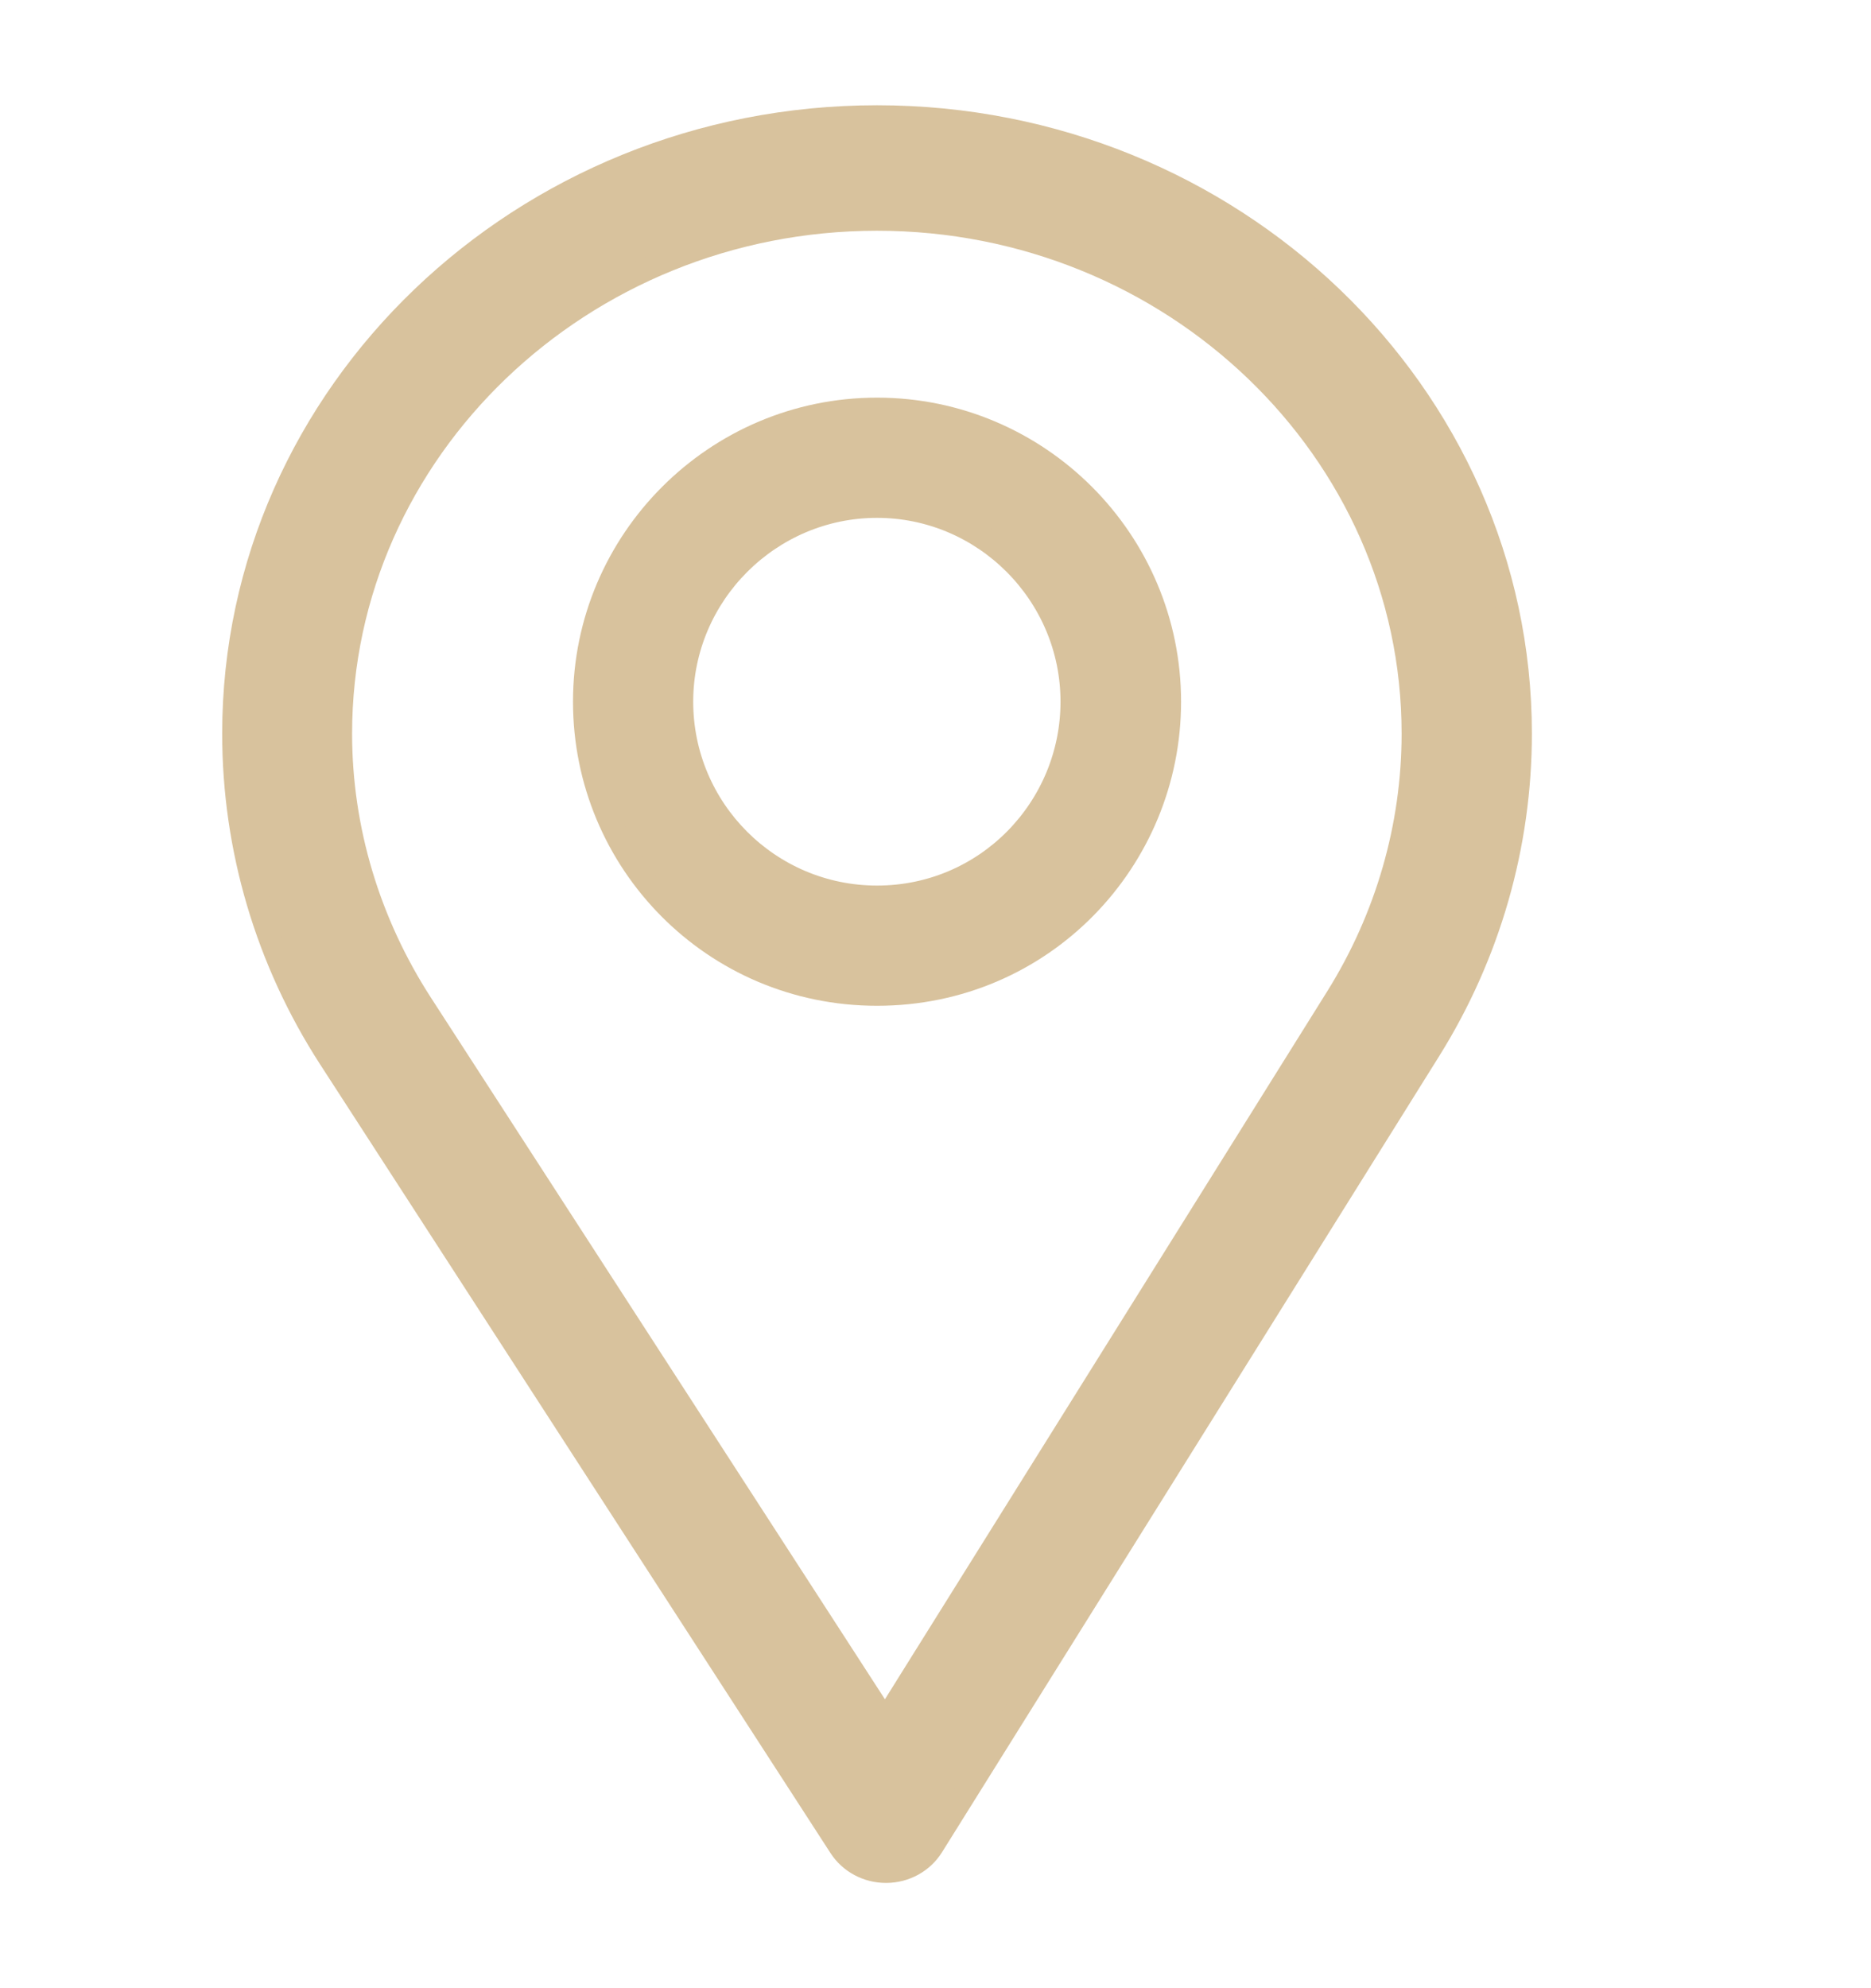
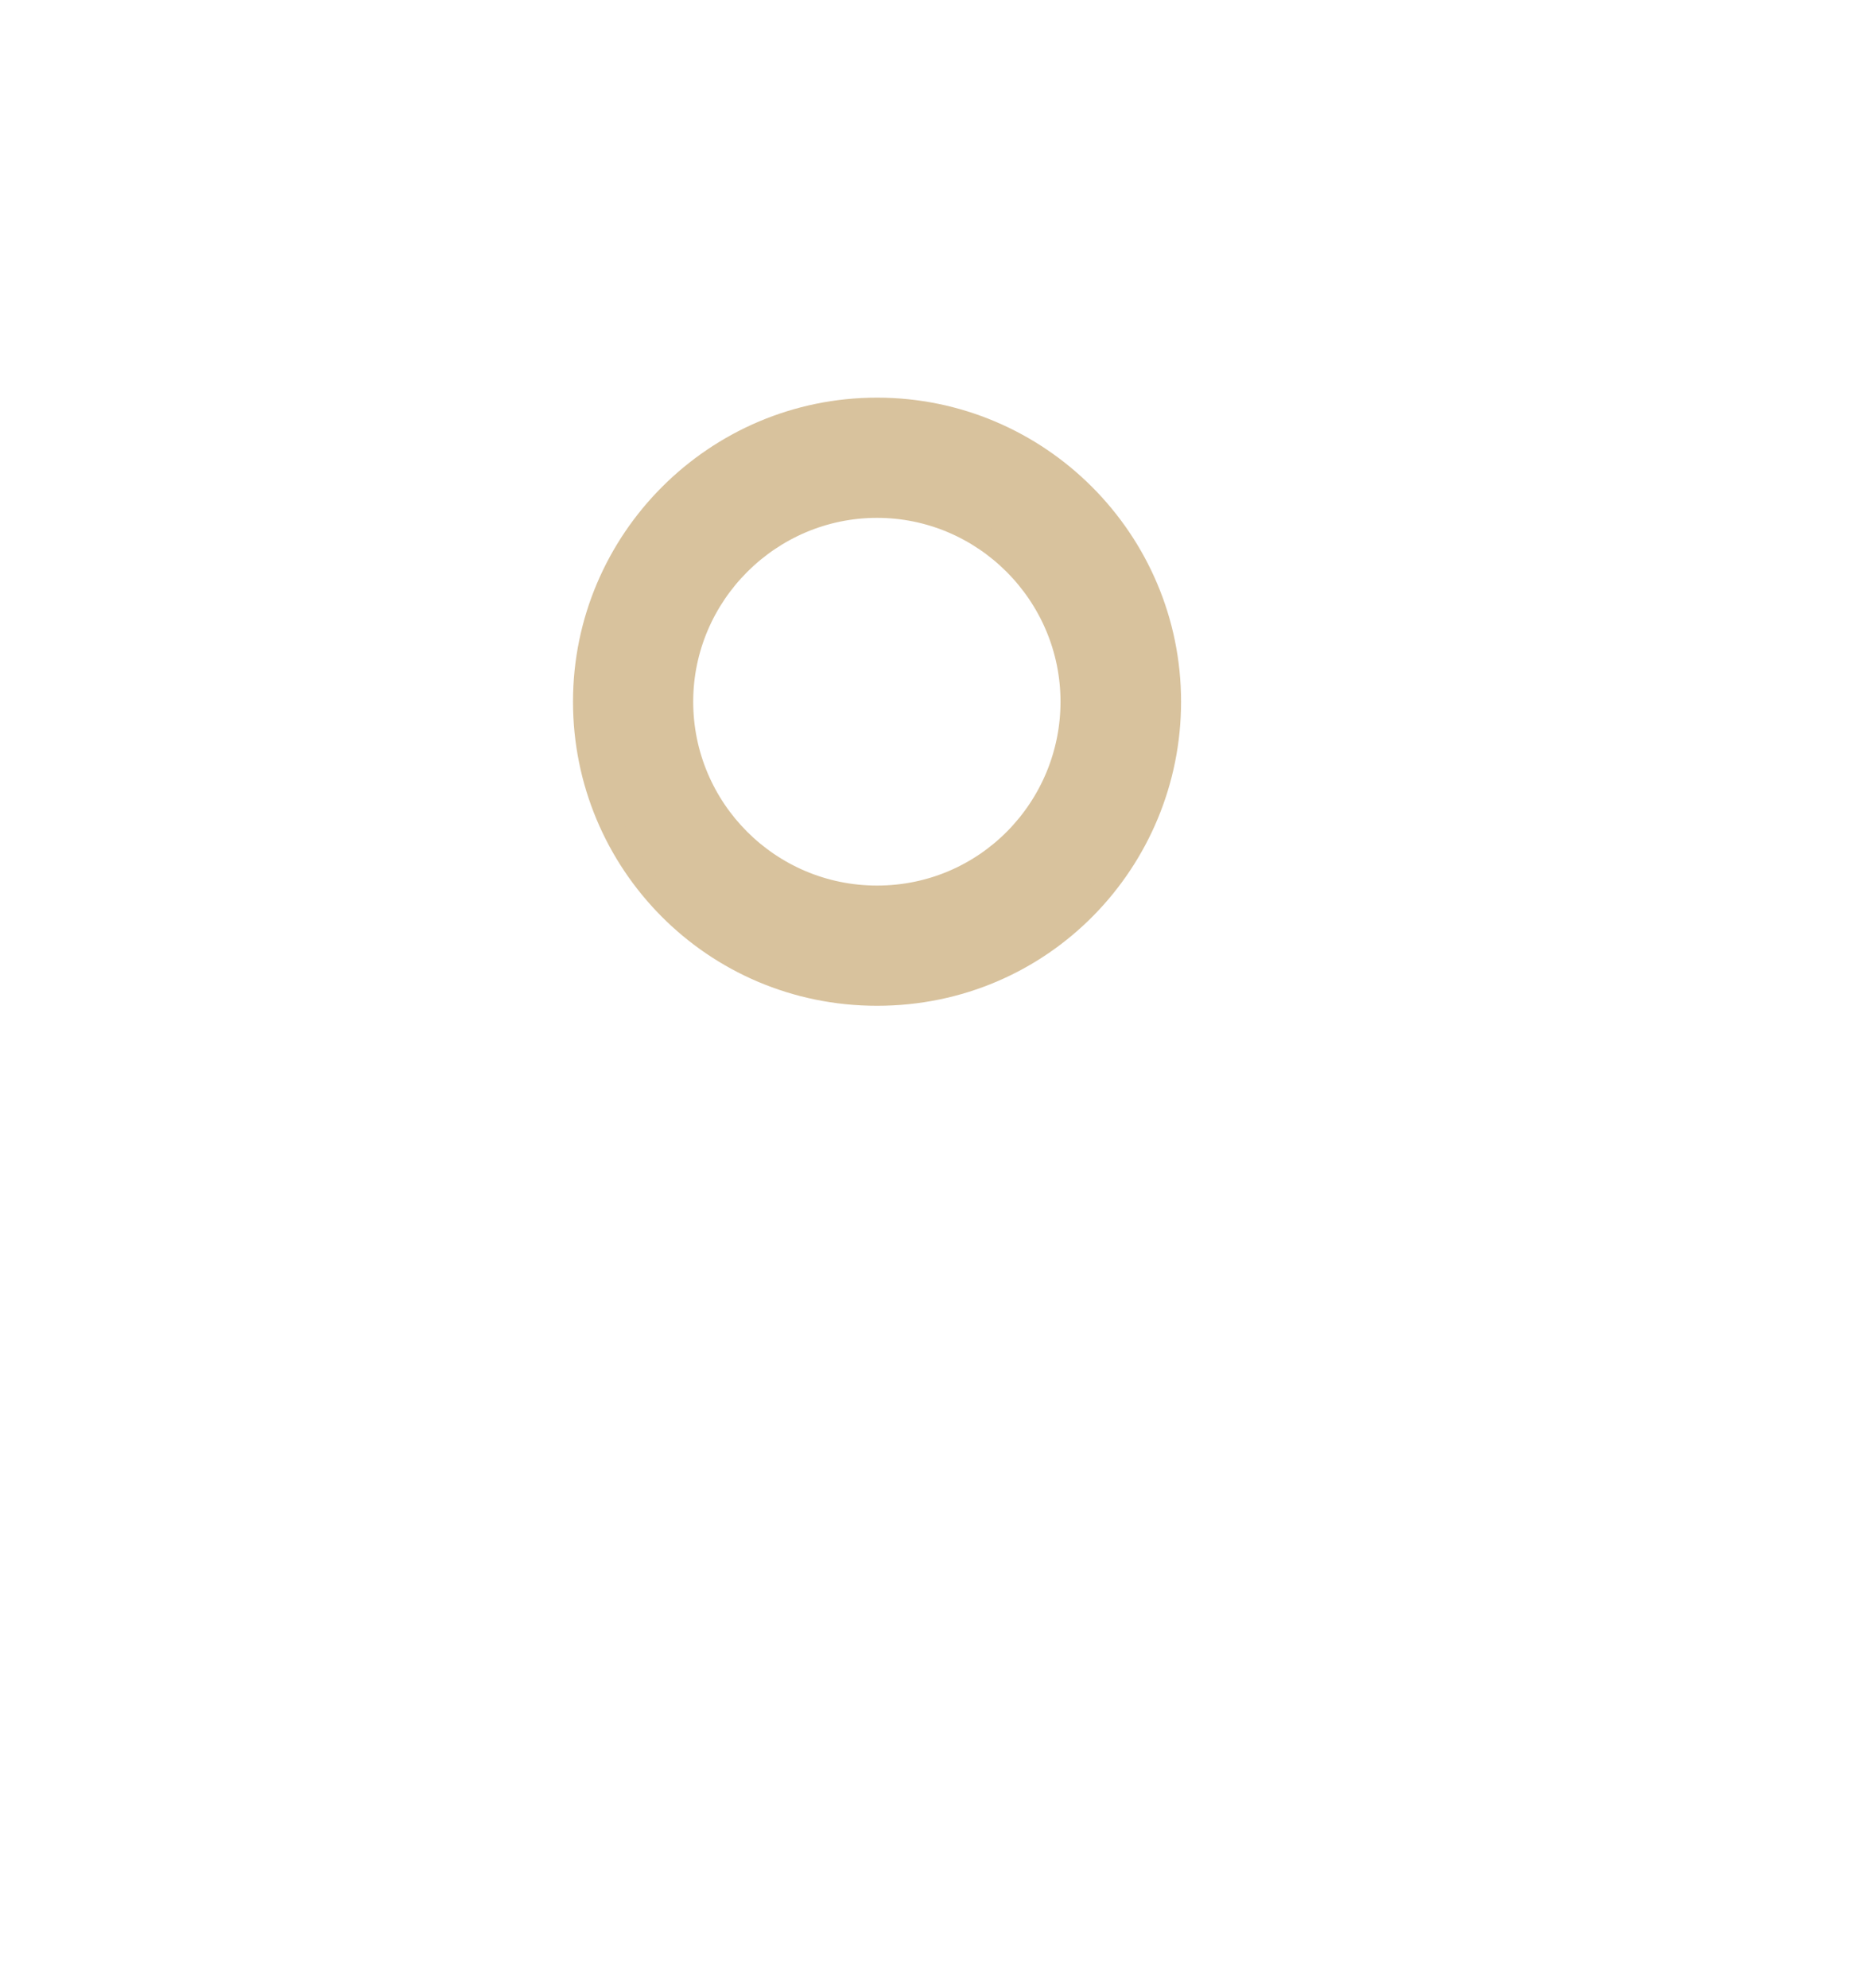
<svg xmlns="http://www.w3.org/2000/svg" width="16" height="17" viewBox="0 0 16 17" fill="none">
  <g clip-path="url(#clip0_2192_3786)">
-     <path d="M7.5 1C4.467 1 2 3.366 2 6.273C2 7.256 2.284 8.215 2.821 9.046L7.187 15.792C7.271 15.921 7.418 16 7.576 16C7.578 16 7.579 16 7.58 16C7.74 15.999 7.887 15.918 7.97 15.786L12.224 8.975C12.732 8.161 13 7.227 13 6.273C13 3.366 10.533 1 7.5 1ZM11.438 8.524L7.569 14.716L3.6 8.583C3.153 7.891 2.911 7.092 2.911 6.273C2.911 3.85 4.973 1.873 7.5 1.873C10.027 1.873 12.086 3.85 12.086 6.273C12.086 7.068 11.86 7.846 11.438 8.524Z" fill="#D8C29D" stroke="#D8C29D" stroke-width="0.2" />
    <path d="M7.5 3.5C6.122 3.5 5 4.622 5 6C5 7.37 6.103 8.5 7.5 8.5C8.914 8.5 10 7.355 10 6C10 4.622 8.879 3.5 7.5 3.5ZM7.5 7.672C6.576 7.672 5.828 6.921 5.828 6C5.828 5.081 6.581 4.328 7.5 4.328C8.419 4.328 9.169 5.081 9.169 6C9.169 6.908 8.438 7.672 7.5 7.672Z" fill="#D8C29D" stroke="#D8C29D" stroke-width="0.2" />
  </g>
  <defs>
    <clipPath id="clip0_2192_3786">
      <rect width="16" height="16" fill="white" transform="translate(0 0.5)" />
    </clipPath>
  </defs>
</svg>